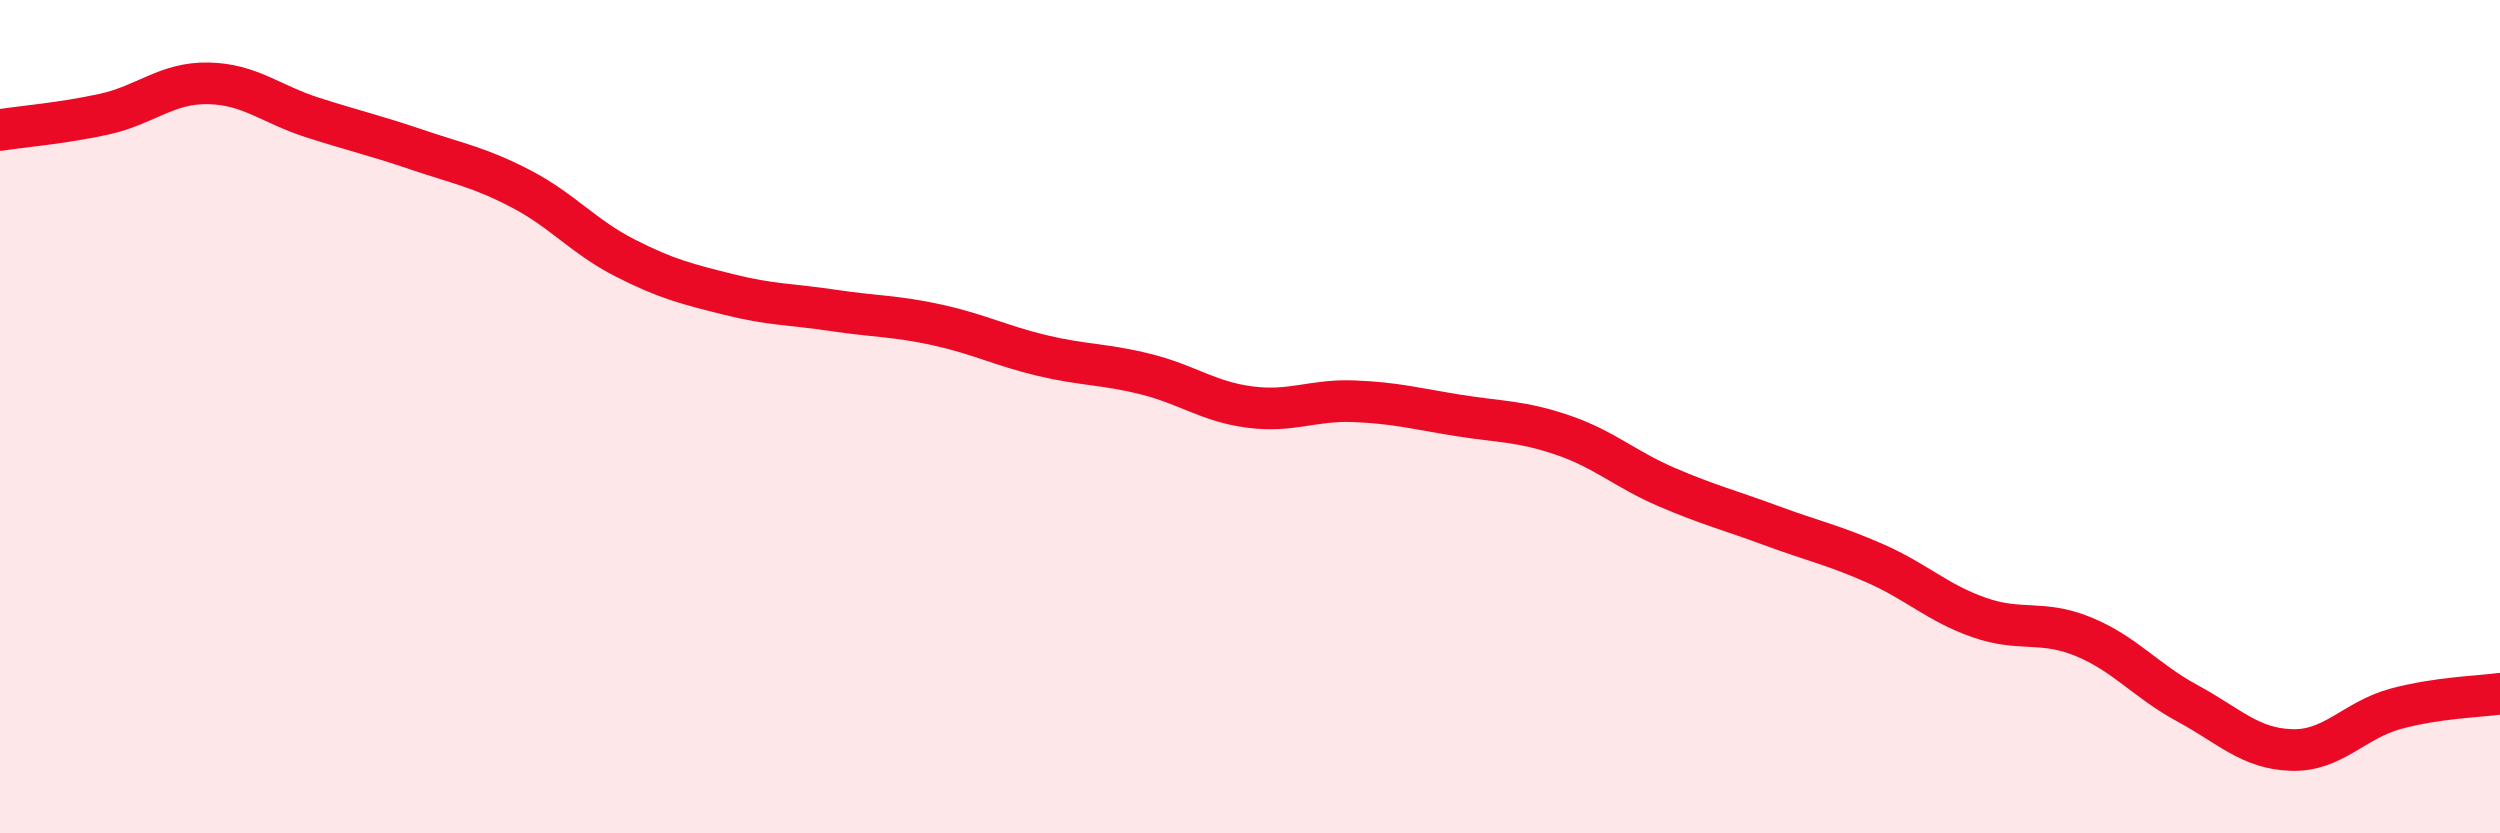
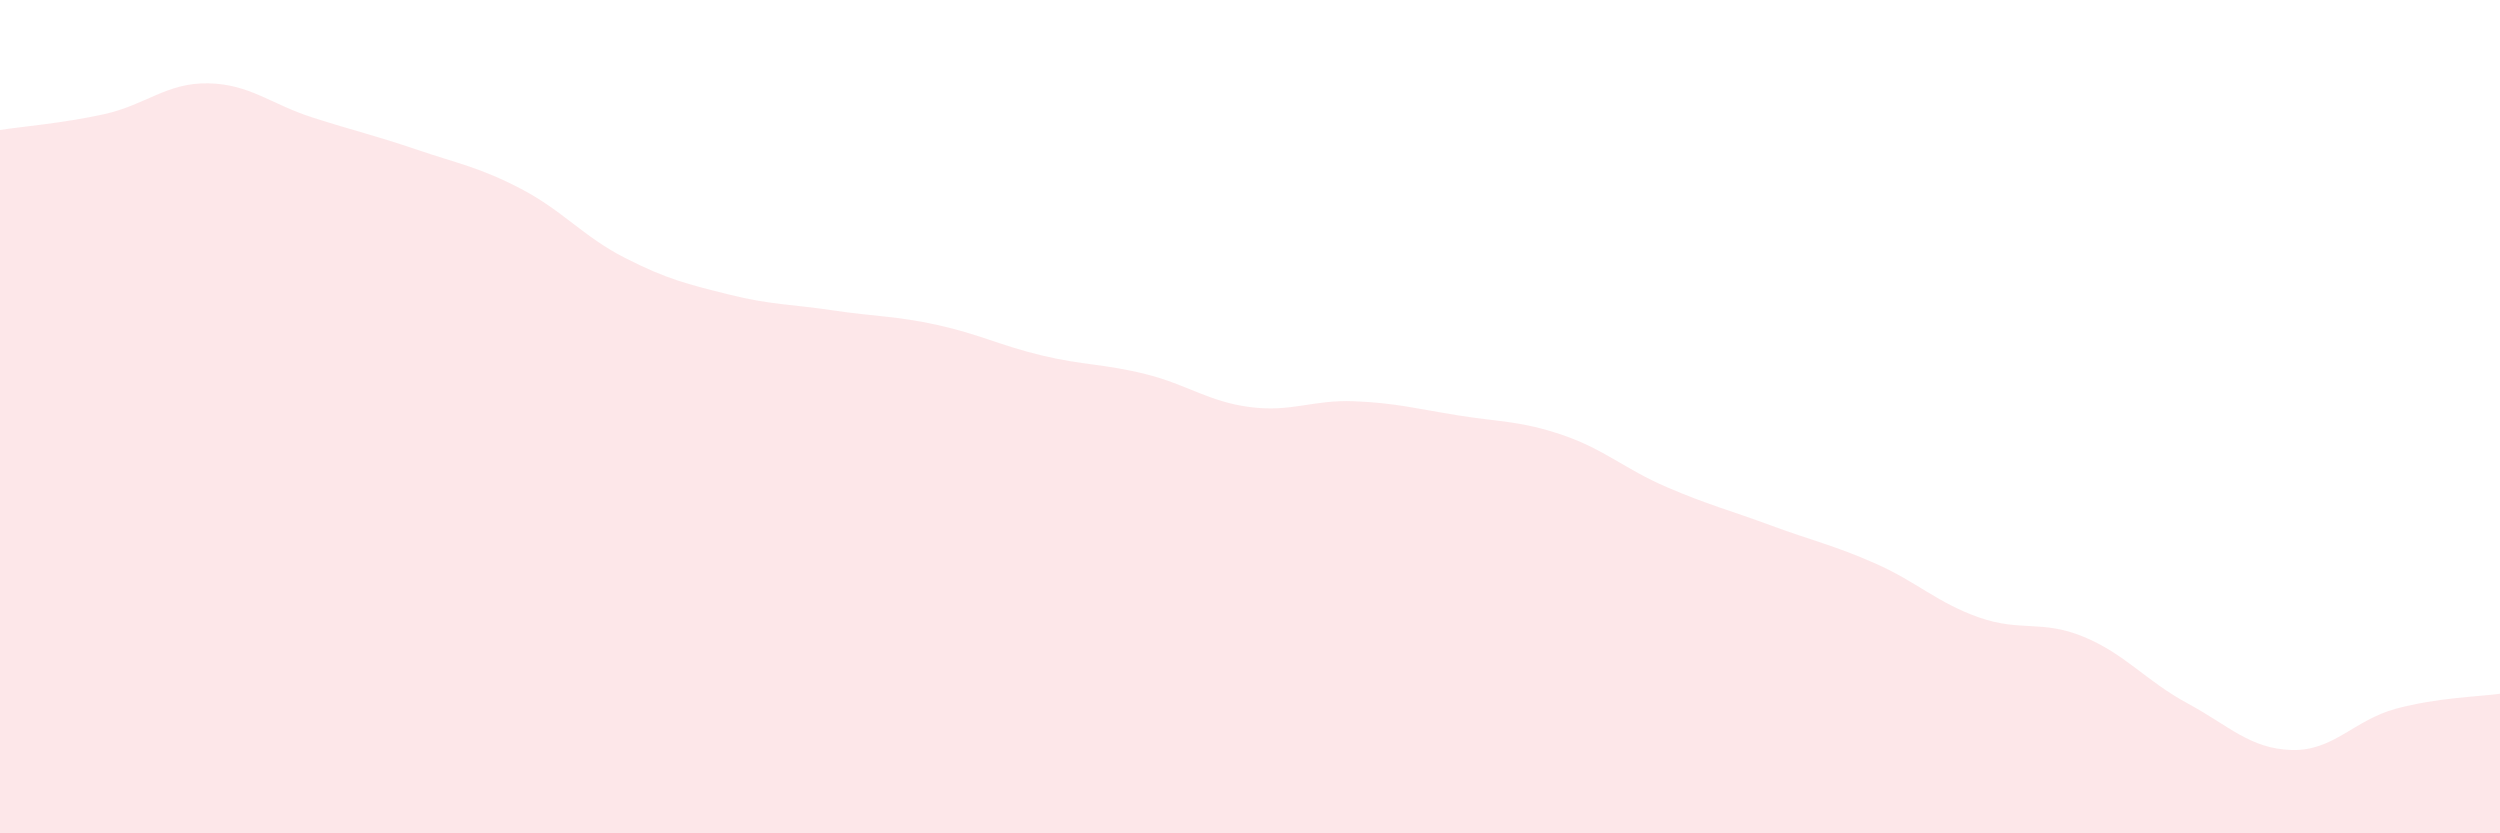
<svg xmlns="http://www.w3.org/2000/svg" width="60" height="20" viewBox="0 0 60 20">
  <path d="M 0,3.12 C 0.5,3.04 1.5,2.96 2.5,2.74 C 3.5,2.52 4,1.98 5,2 C 6,2.02 6.5,2.5 7.5,2.82 C 8.5,3.14 9,3.25 10,3.59 C 11,3.93 11.5,4.01 12.5,4.53 C 13.5,5.05 14,5.68 15,6.19 C 16,6.7 16.5,6.82 17.5,7.07 C 18.5,7.32 19,7.3 20,7.45 C 21,7.6 21.5,7.58 22.5,7.8 C 23.5,8.02 24,8.29 25,8.53 C 26,8.77 26.5,8.73 27.5,8.98 C 28.5,9.23 29,9.64 30,9.77 C 31,9.9 31.5,9.59 32.5,9.63 C 33.5,9.67 34,9.81 35,9.97 C 36,10.13 36.5,10.1 37.5,10.44 C 38.5,10.78 39,11.26 40,11.69 C 41,12.12 41.5,12.24 42.5,12.61 C 43.5,12.98 44,13.08 45,13.52 C 46,13.96 46.5,14.47 47.5,14.82 C 48.5,15.17 49,14.87 50,15.28 C 51,15.69 51.5,16.34 52.5,16.88 C 53.5,17.42 54,17.97 55,18 C 56,18.03 56.5,17.28 57.5,17.01 C 58.5,16.74 59.5,16.72 60,16.65L60 20L0 20Z" fill="#EB0A25" opacity="0.1" stroke-linecap="round" stroke-linejoin="round" />
-   <path d="M 0,3.12 C 0.5,3.04 1.5,2.96 2.5,2.74 C 3.5,2.52 4,1.98 5,2 C 6,2.02 6.5,2.5 7.5,2.82 C 8.5,3.14 9,3.25 10,3.59 C 11,3.93 11.5,4.01 12.5,4.53 C 13.5,5.05 14,5.68 15,6.19 C 16,6.7 16.5,6.82 17.5,7.07 C 18.5,7.32 19,7.3 20,7.45 C 21,7.6 21.5,7.58 22.5,7.8 C 23.5,8.02 24,8.29 25,8.53 C 26,8.77 26.5,8.73 27.5,8.98 C 28.5,9.23 29,9.64 30,9.77 C 31,9.9 31.5,9.59 32.5,9.63 C 33.5,9.67 34,9.81 35,9.97 C 36,10.13 36.5,10.1 37.5,10.44 C 38.5,10.78 39,11.26 40,11.69 C 41,12.12 41.5,12.24 42.5,12.61 C 43.5,12.98 44,13.08 45,13.52 C 46,13.96 46.5,14.47 47.5,14.82 C 48.5,15.17 49,14.87 50,15.28 C 51,15.69 51.5,16.34 52.5,16.88 C 53.5,17.42 54,17.97 55,18 C 56,18.03 56.5,17.28 57.5,17.01 C 58.5,16.74 59.5,16.72 60,16.65" stroke="#EB0A25" stroke-width="1" fill="none" stroke-linecap="round" stroke-linejoin="round" />
</svg>